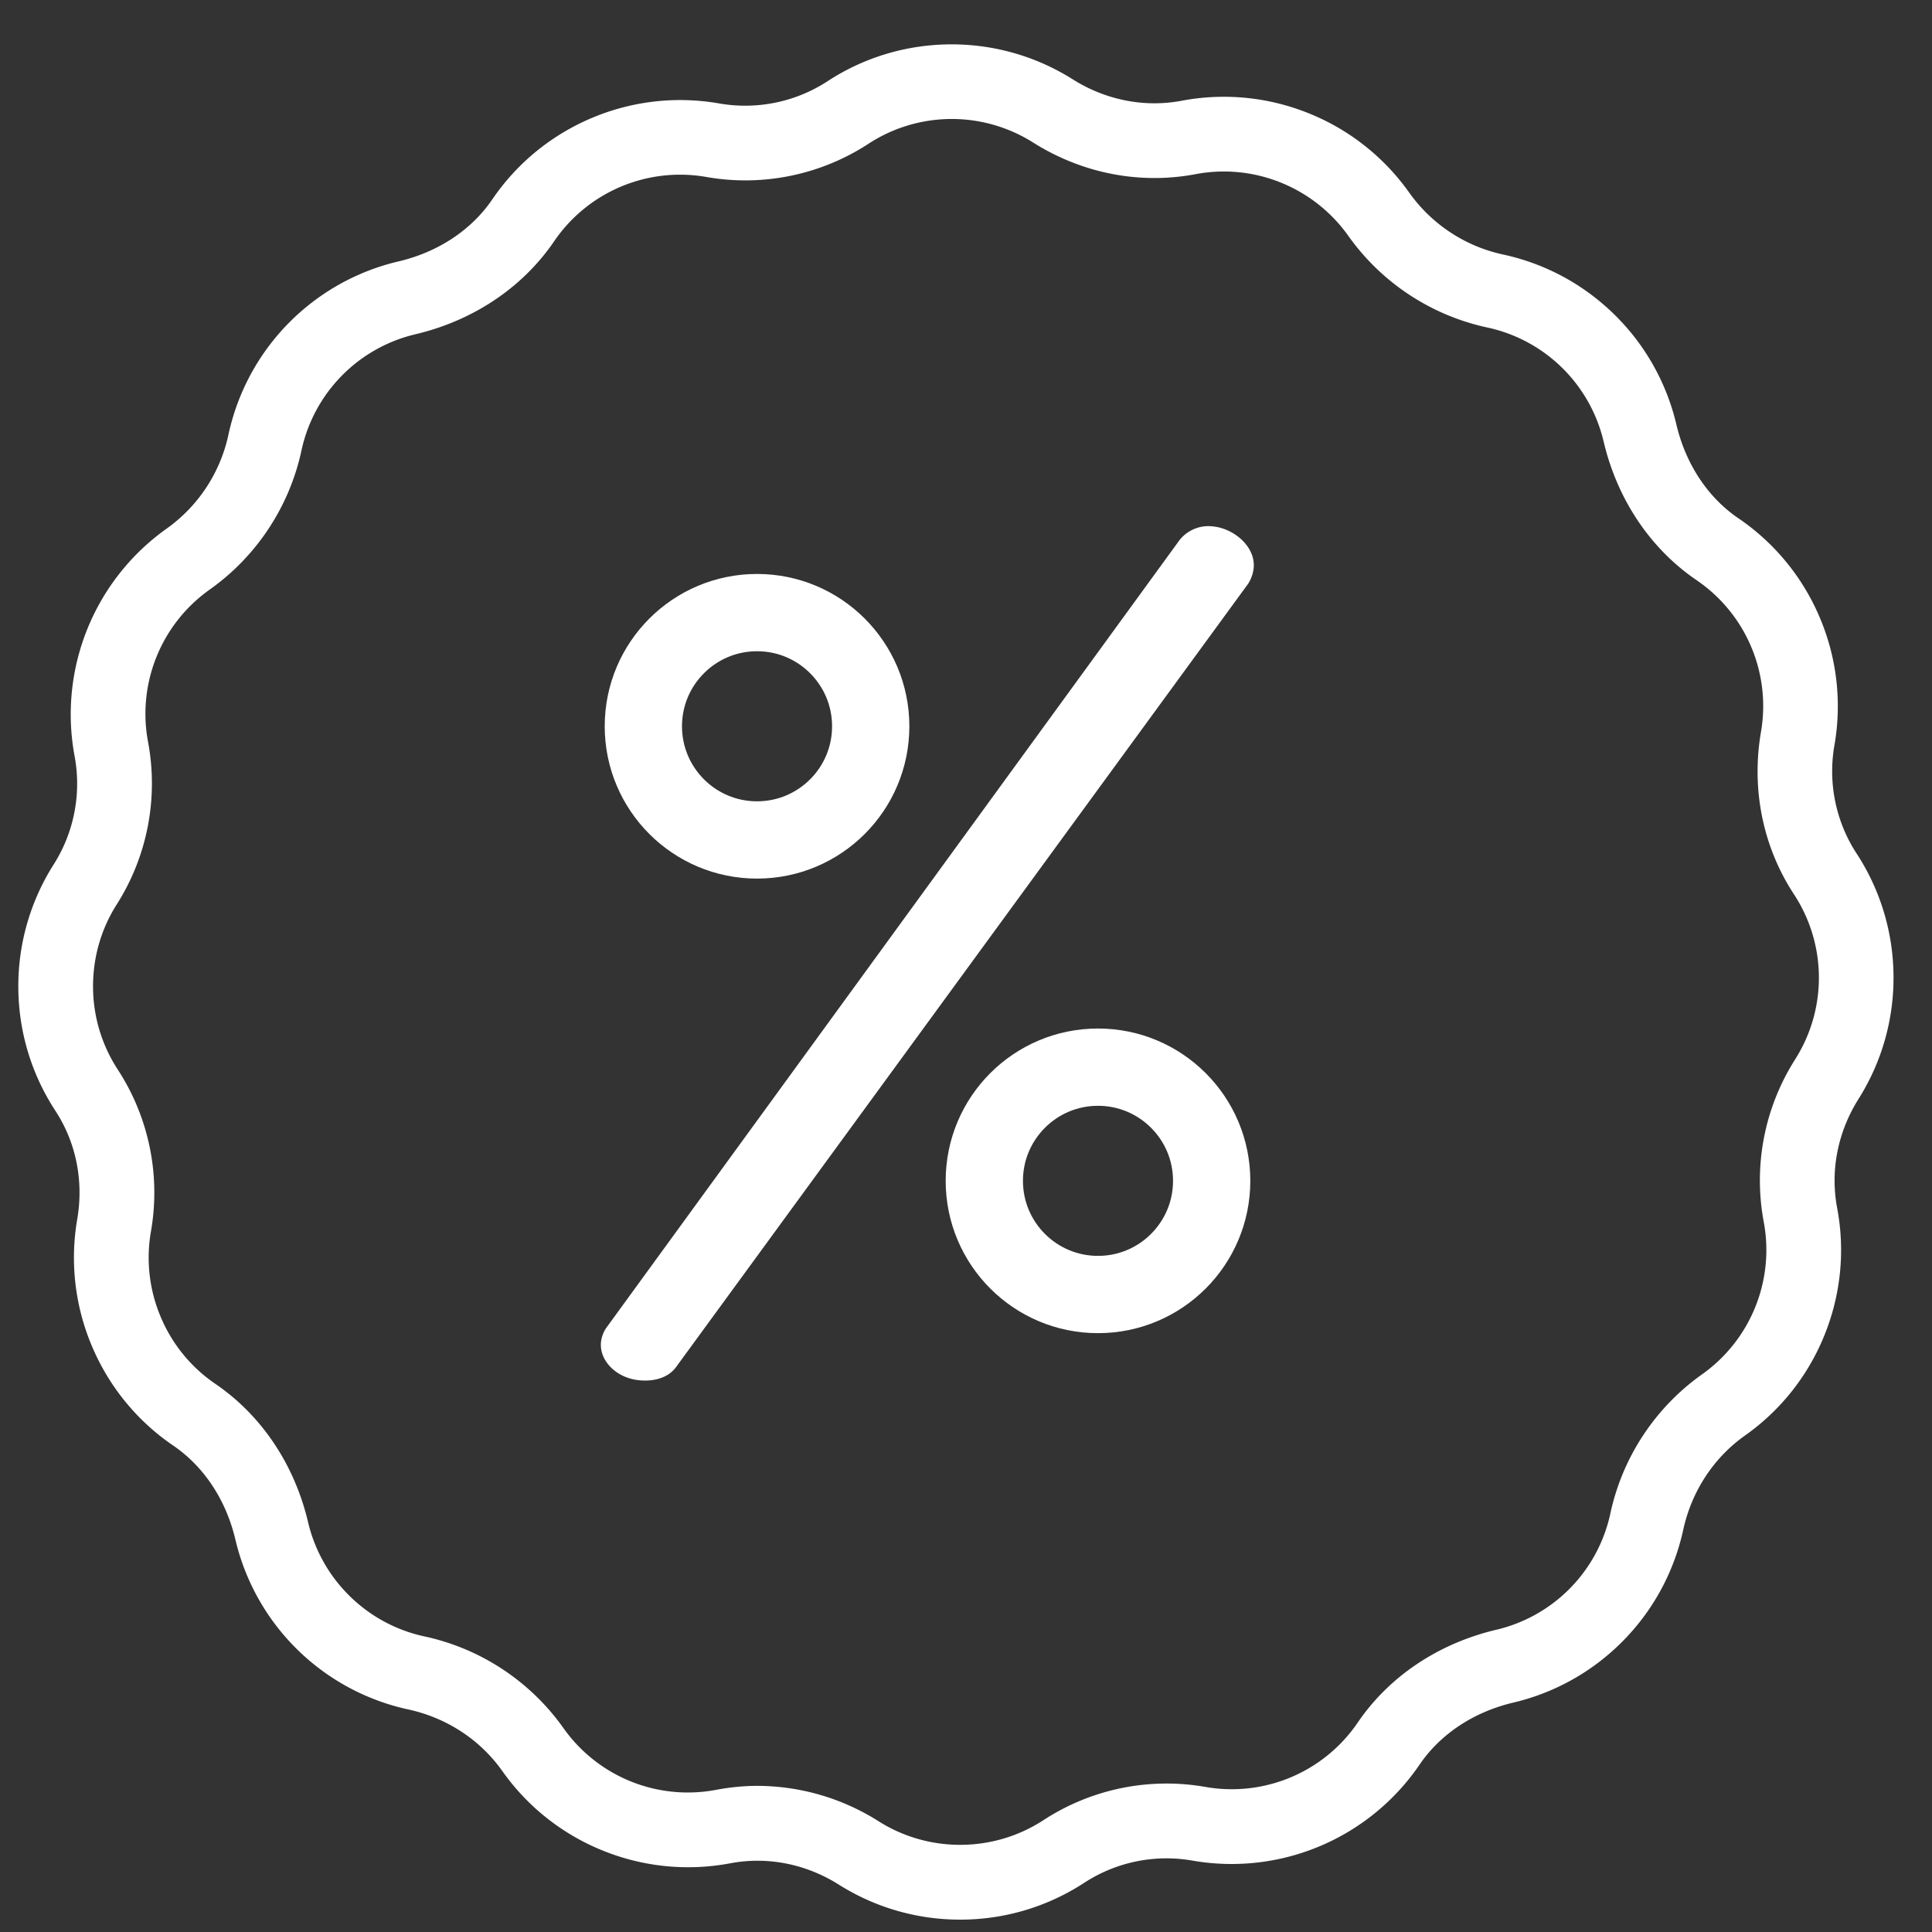
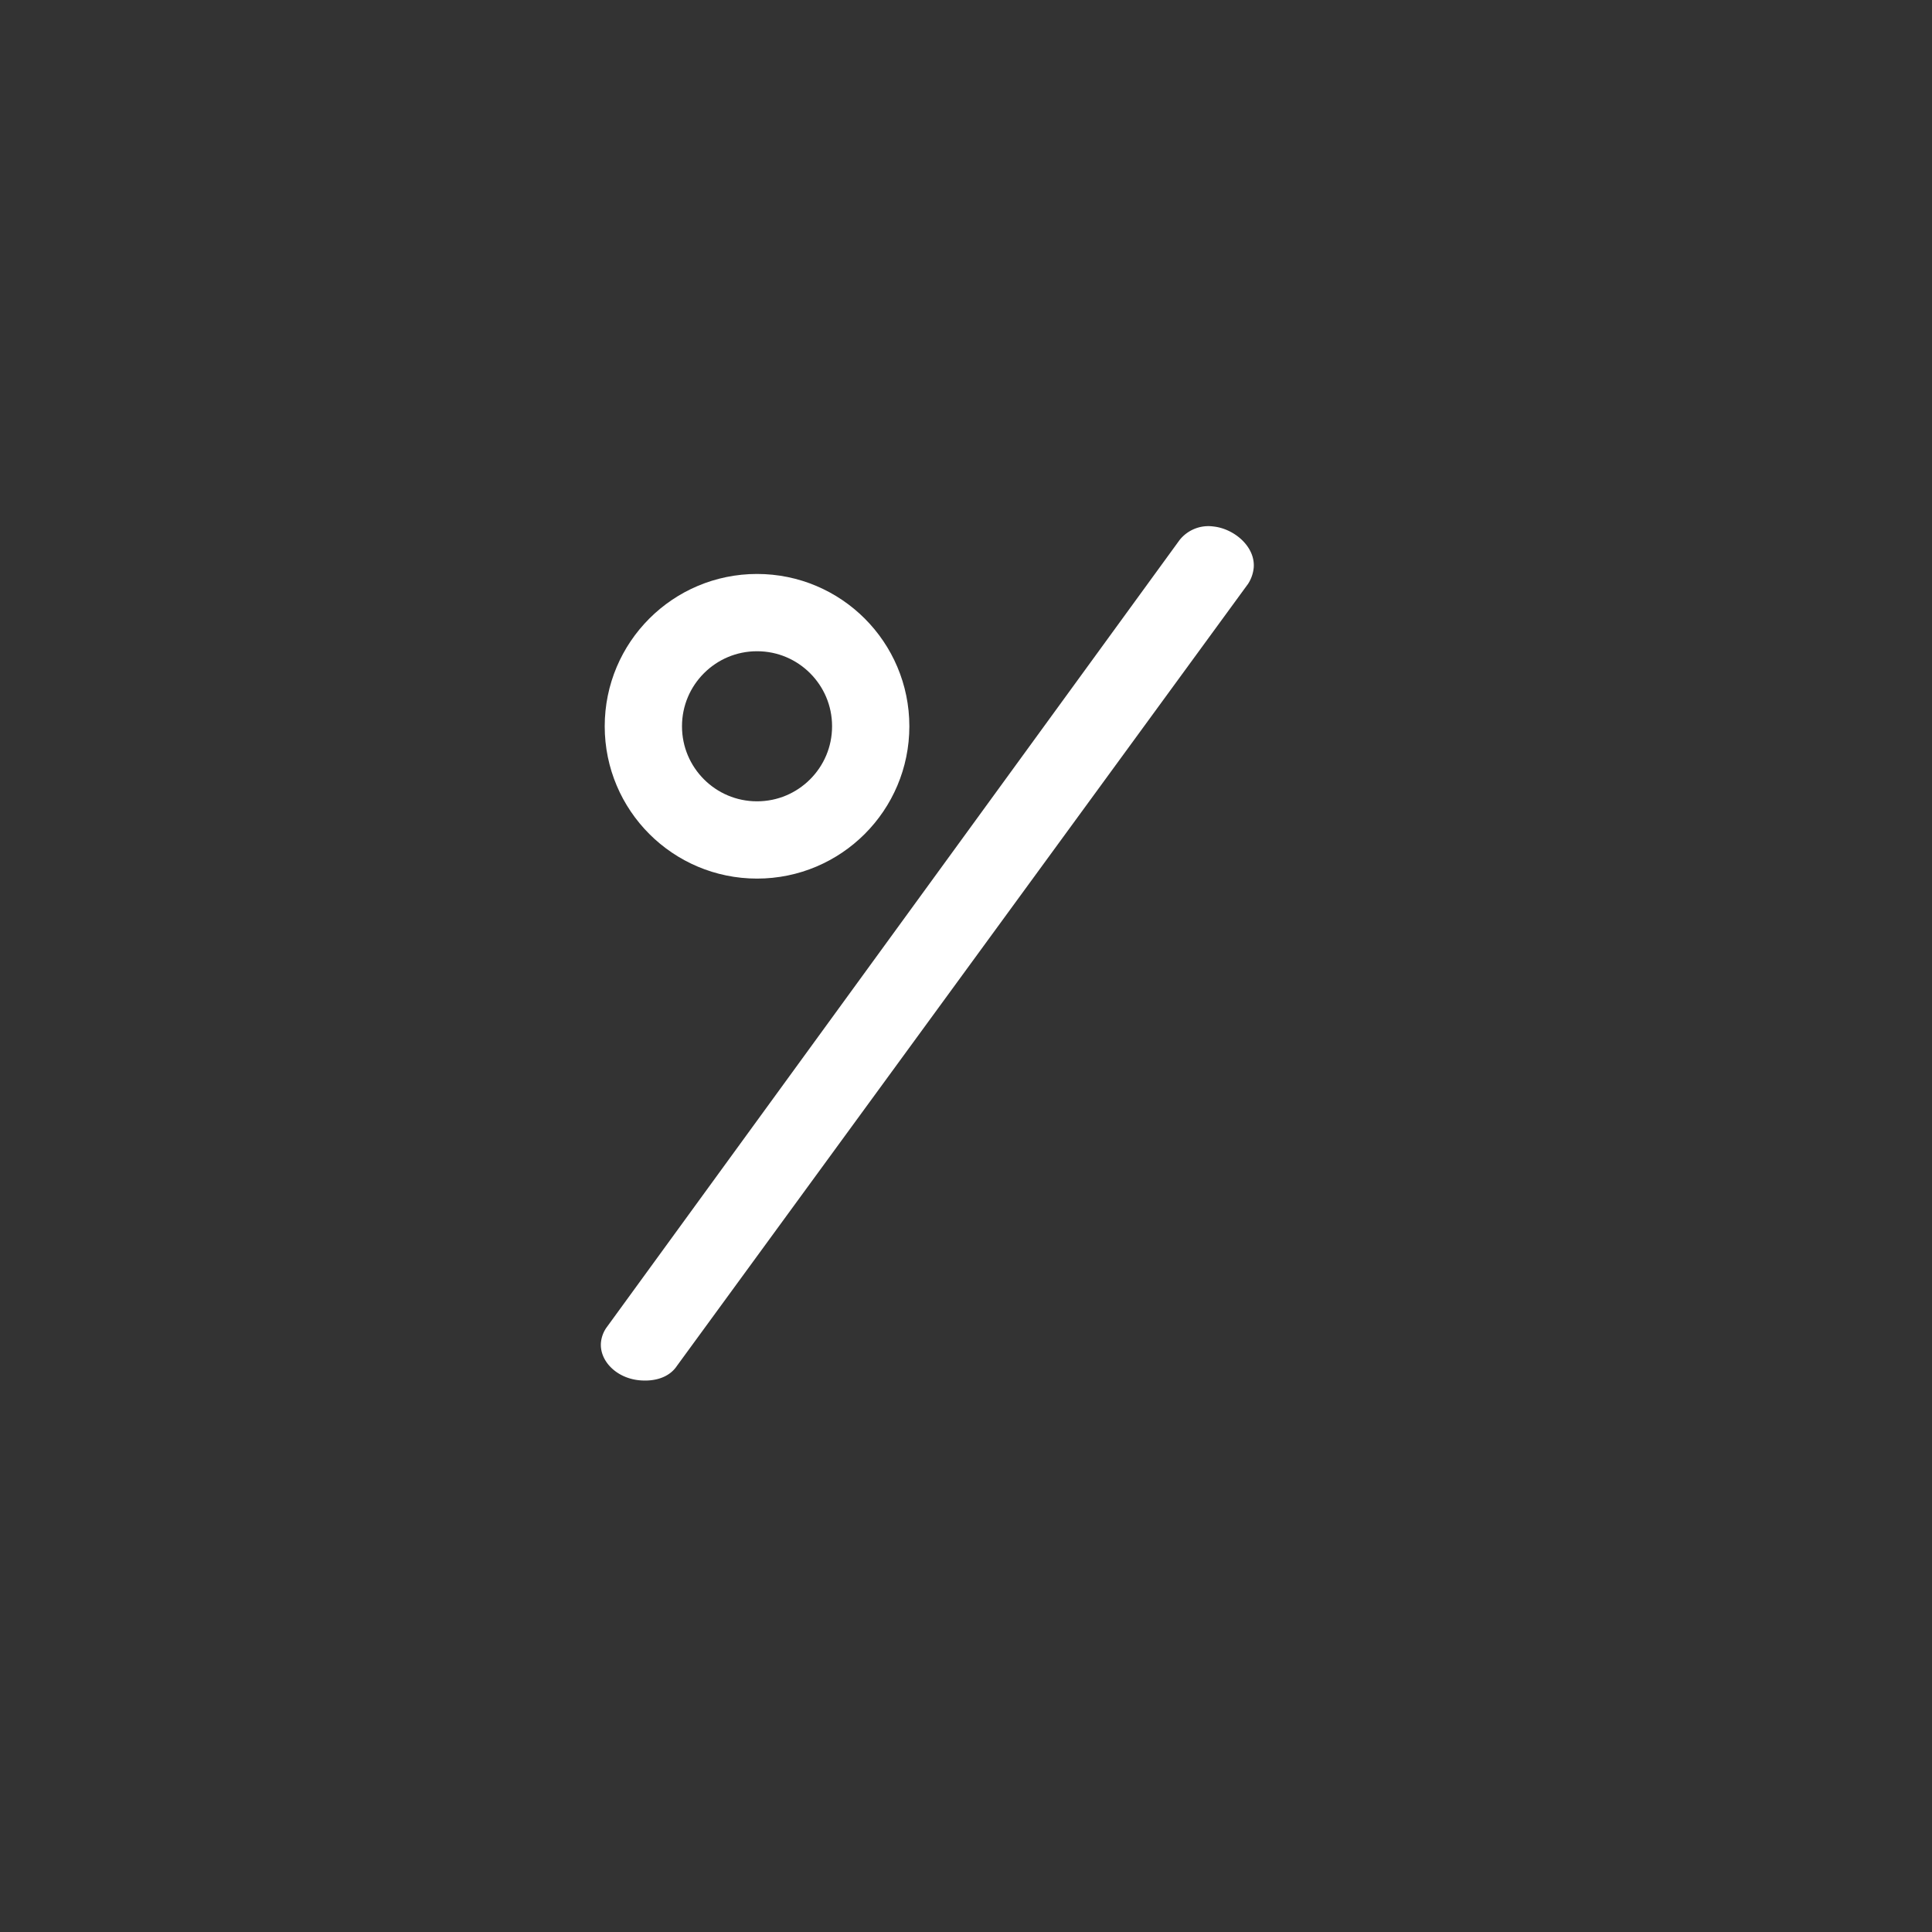
<svg xmlns="http://www.w3.org/2000/svg" width="25" height="25">
  <rect width="100%" height="100%" fill="#333333" stroke="none" />
  <g fill="none" fill-rule="evenodd">
-     <path d="M24.502 12.652a2.93 2.93 0 00-.48-1.611 1.95 1.95 0 01-.283-1.406 2.935 2.935 0 00-.182-1.622 2.932 2.932 0 00-1.06-1.305c-.398-.27-.684-.703-.805-1.216a2.934 2.934 0 00-.783-1.403c-.4-.4-.902-.674-1.452-.794a2.01 2.01 0 01-1.22-.8 2.933 2.933 0 00-1.275-1.018 2.932 2.932 0 00-1.673-.173c-.48.09-.98-.008-1.407-.277a2.934 2.934 0 00-1.568-.453c-.574 0-1.132.166-1.61.48a1.952 1.952 0 01-1.407.283 2.935 2.935 0 00-1.621.182c-.531.22-.982.586-1.305 1.06-.271.398-.703.684-1.216.804A2.937 2.937 0 002.957 5.62a2.01 2.01 0 01-.8 1.22A2.948 2.948 0 00.966 9.788a1.95 1.95 0 01-.277 1.407 2.934 2.934 0 00-.452 1.567c0 .575.166 1.132.48 1.612.267.408.368.907.282 1.405a2.933 2.933 0 00.183 1.622c.22.531.586.982 1.06 1.305.397.271.683.703.804 1.216a2.938 2.938 0 002.236 2.198c.498.108.932.392 1.22.8.32.452.76.804 1.275 1.017.531.22 1.11.28 1.672.174.48-.091.98.007 1.407.277.47.296 1.011.452 1.568.452a2.93 2.93 0 001.611-.48 1.95 1.95 0 011.406-.282 2.944 2.944 0 002.927-1.242c.27-.398.703-.684 1.216-.805a2.936 2.936 0 001.403-.783c.4-.4.674-.902.794-1.453.109-.498.393-.932.8-1.22.453-.32.805-.76 1.018-1.275.22-.531.28-1.11.173-1.672-.09-.48.008-.98.277-1.407a2.933 2.933 0 00.453-1.568zm-1.27 1.052a2.917 2.917 0 00-.41 2.103 1.972 1.972 0 01-.799 1.978 2.975 2.975 0 00-1.186 1.804 1.971 1.971 0 01-1.475 1.5c-.749.177-1.386.603-1.793 1.201a1.972 1.972 0 01-1.964.834 2.914 2.914 0 00-2.1.427 1.97 1.97 0 01-1.08.321 1.97 1.97 0 01-1.053-.303 2.942 2.942 0 00-1.57-.46c-.178 0-.356.018-.533.051a1.971 1.971 0 01-1.979-.8 2.973 2.973 0 00-1.803-1.186 1.967 1.967 0 01-.974-.533 1.97 1.97 0 01-.526-.942c-.176-.748-.603-1.385-1.202-1.793a1.967 1.967 0 01-.71-.876 1.967 1.967 0 01-.123-1.088 2.916 2.916 0 00-.427-2.1 1.967 1.967 0 01-.321-1.08c0-.374.104-.738.303-1.053a2.92 2.92 0 00.41-2.102 1.97 1.97 0 01.798-1.979 2.974 2.974 0 001.187-1.803 1.971 1.971 0 011.475-1.5c.748-.177 1.385-.604 1.793-1.202a1.971 1.971 0 011.964-.834 2.915 2.915 0 002.1-.426 1.971 1.971 0 012.134-.019c.634.4 1.38.546 2.101.41a1.967 1.967 0 011.123.116c.345.143.641.38.856.683a2.973 2.973 0 001.803 1.186 1.971 1.971 0 011.5 1.475c.177.749.604 1.385 1.202 1.793a1.97 1.97 0 01.834 1.964c-.127.74.024 1.486.426 2.1a1.968 1.968 0 01.018 2.134z" fill="#FFF" />
    <path d="M16.222 7.356c.03-.278-.25-.514-.518-.543a.476.476 0 00-.441.176L7.847 17.18a.405.405 0 00-.07.185c-.025.234.188.463.489.495.2.021.392-.033.493-.185l7.391-10.12a.466.466 0 00.072-.2z" fill="#FFF" />
    <circle stroke="#FFF" cx="9.796" cy="9.398" r="1.471" />
-     <circle stroke="#FFF" cx="14.208" cy="15.28" r="1.471" />
  </g>
</svg>